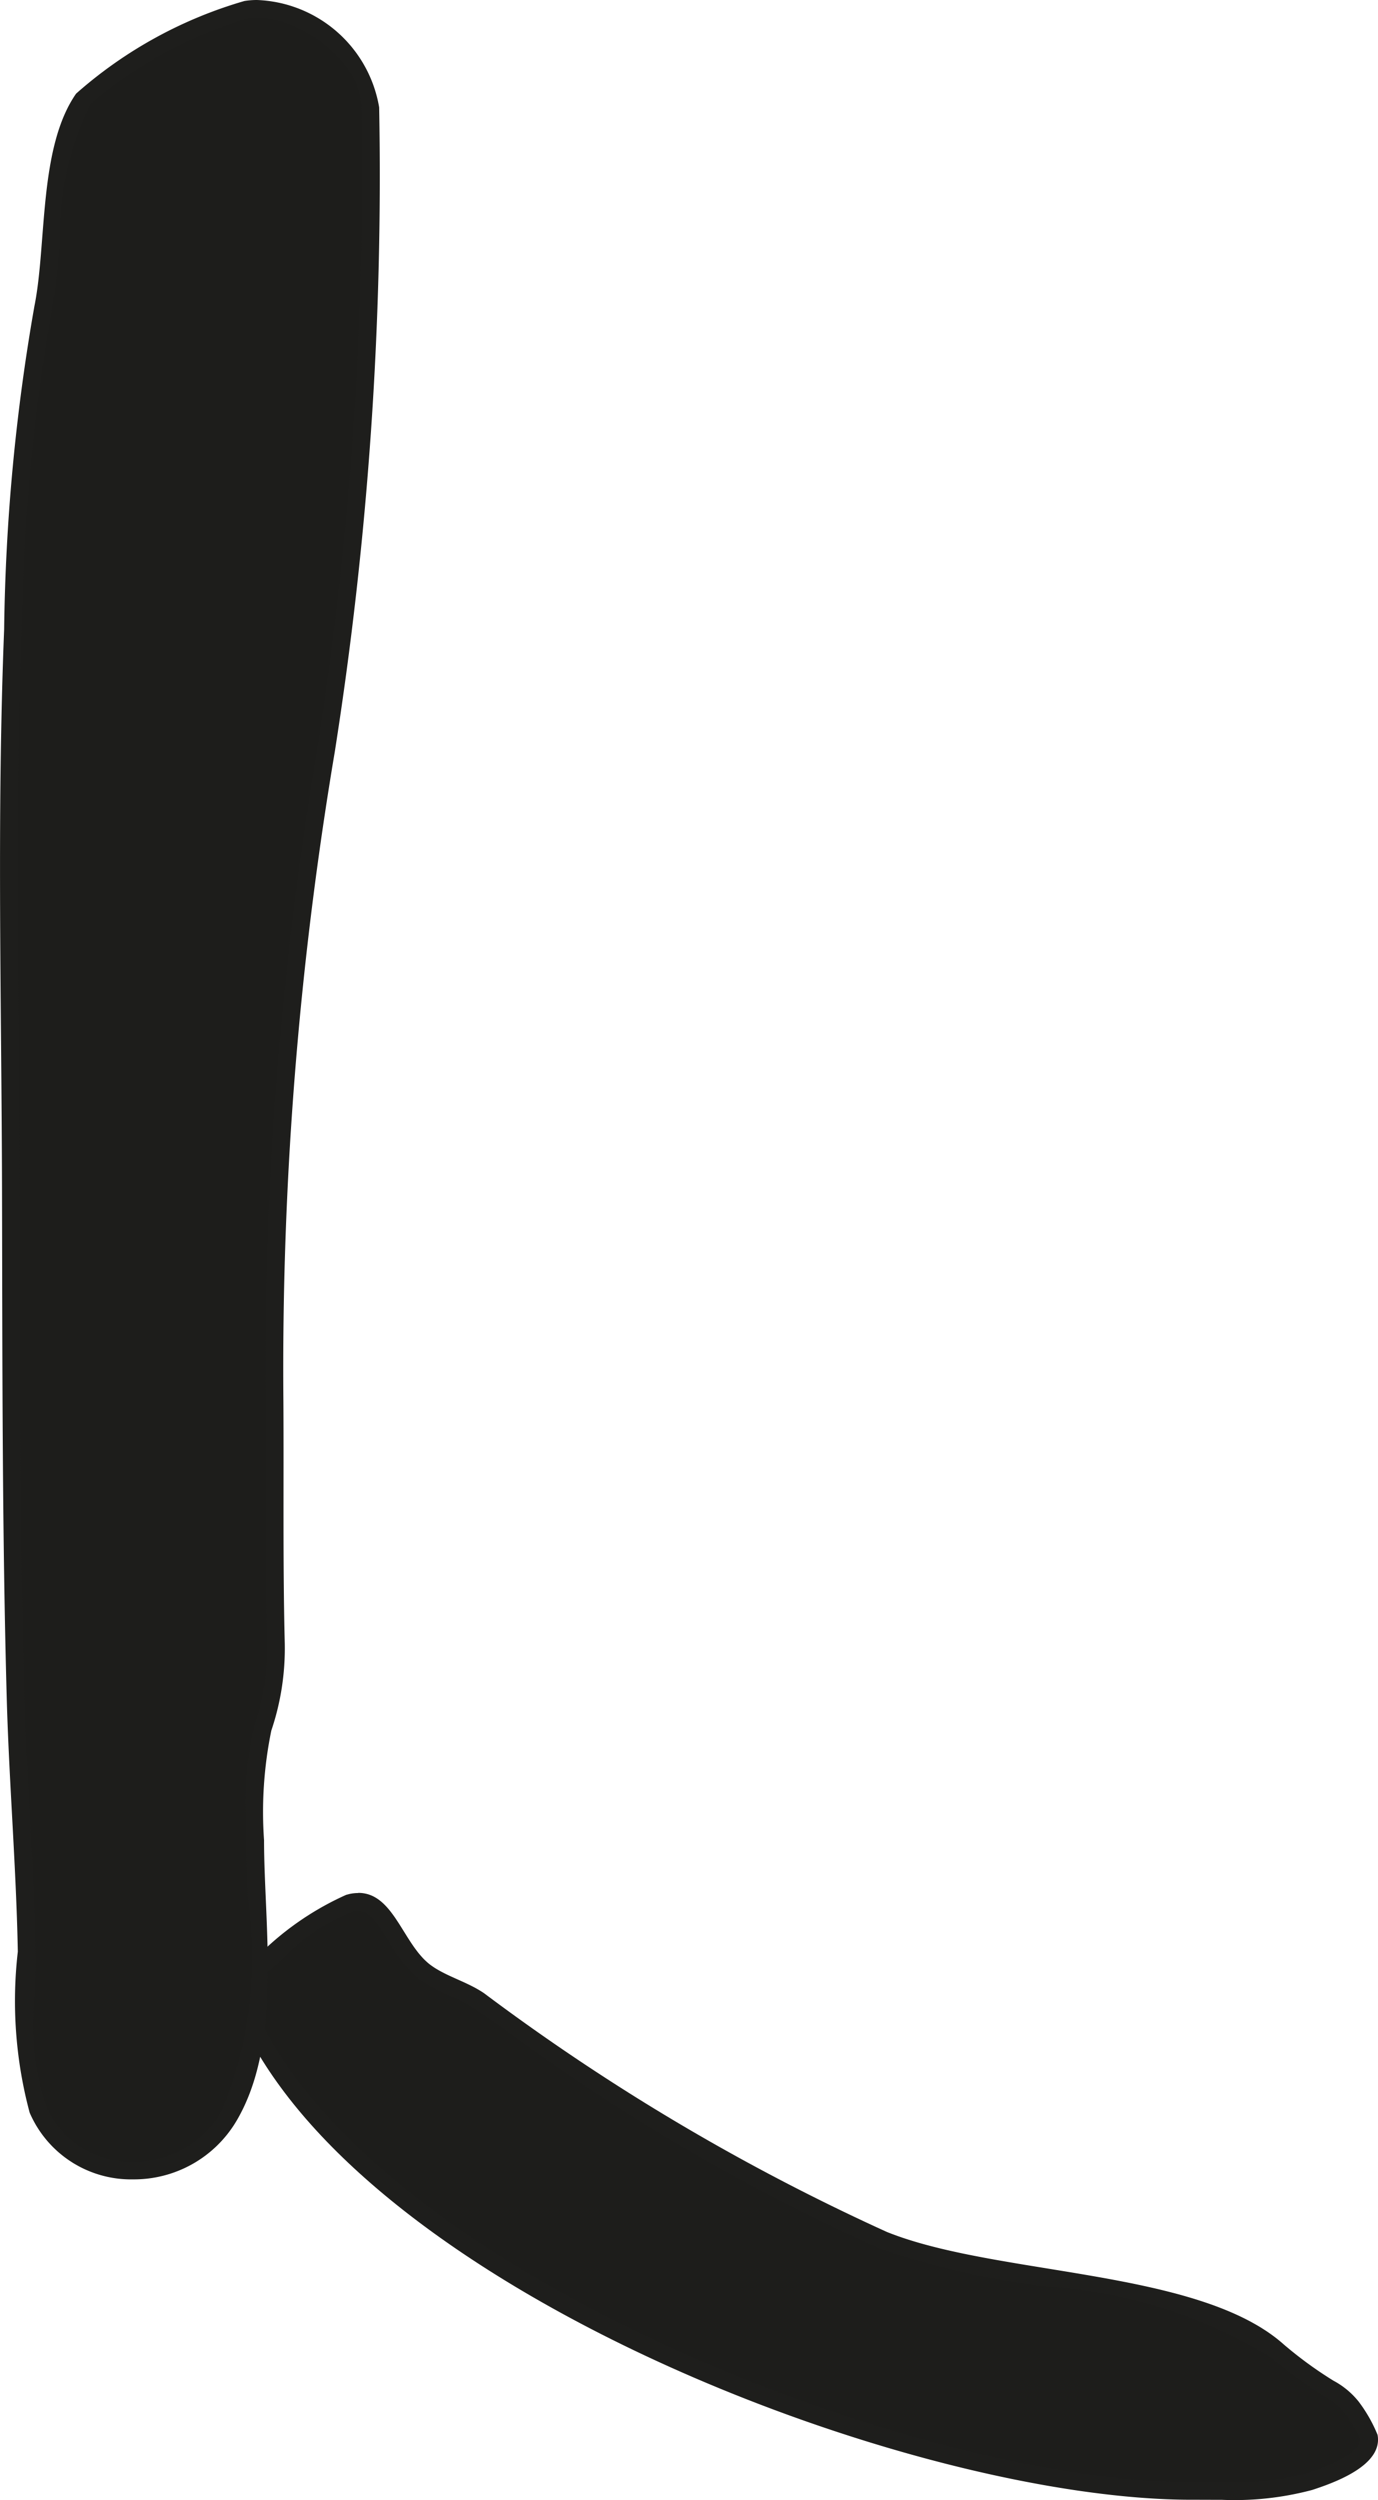
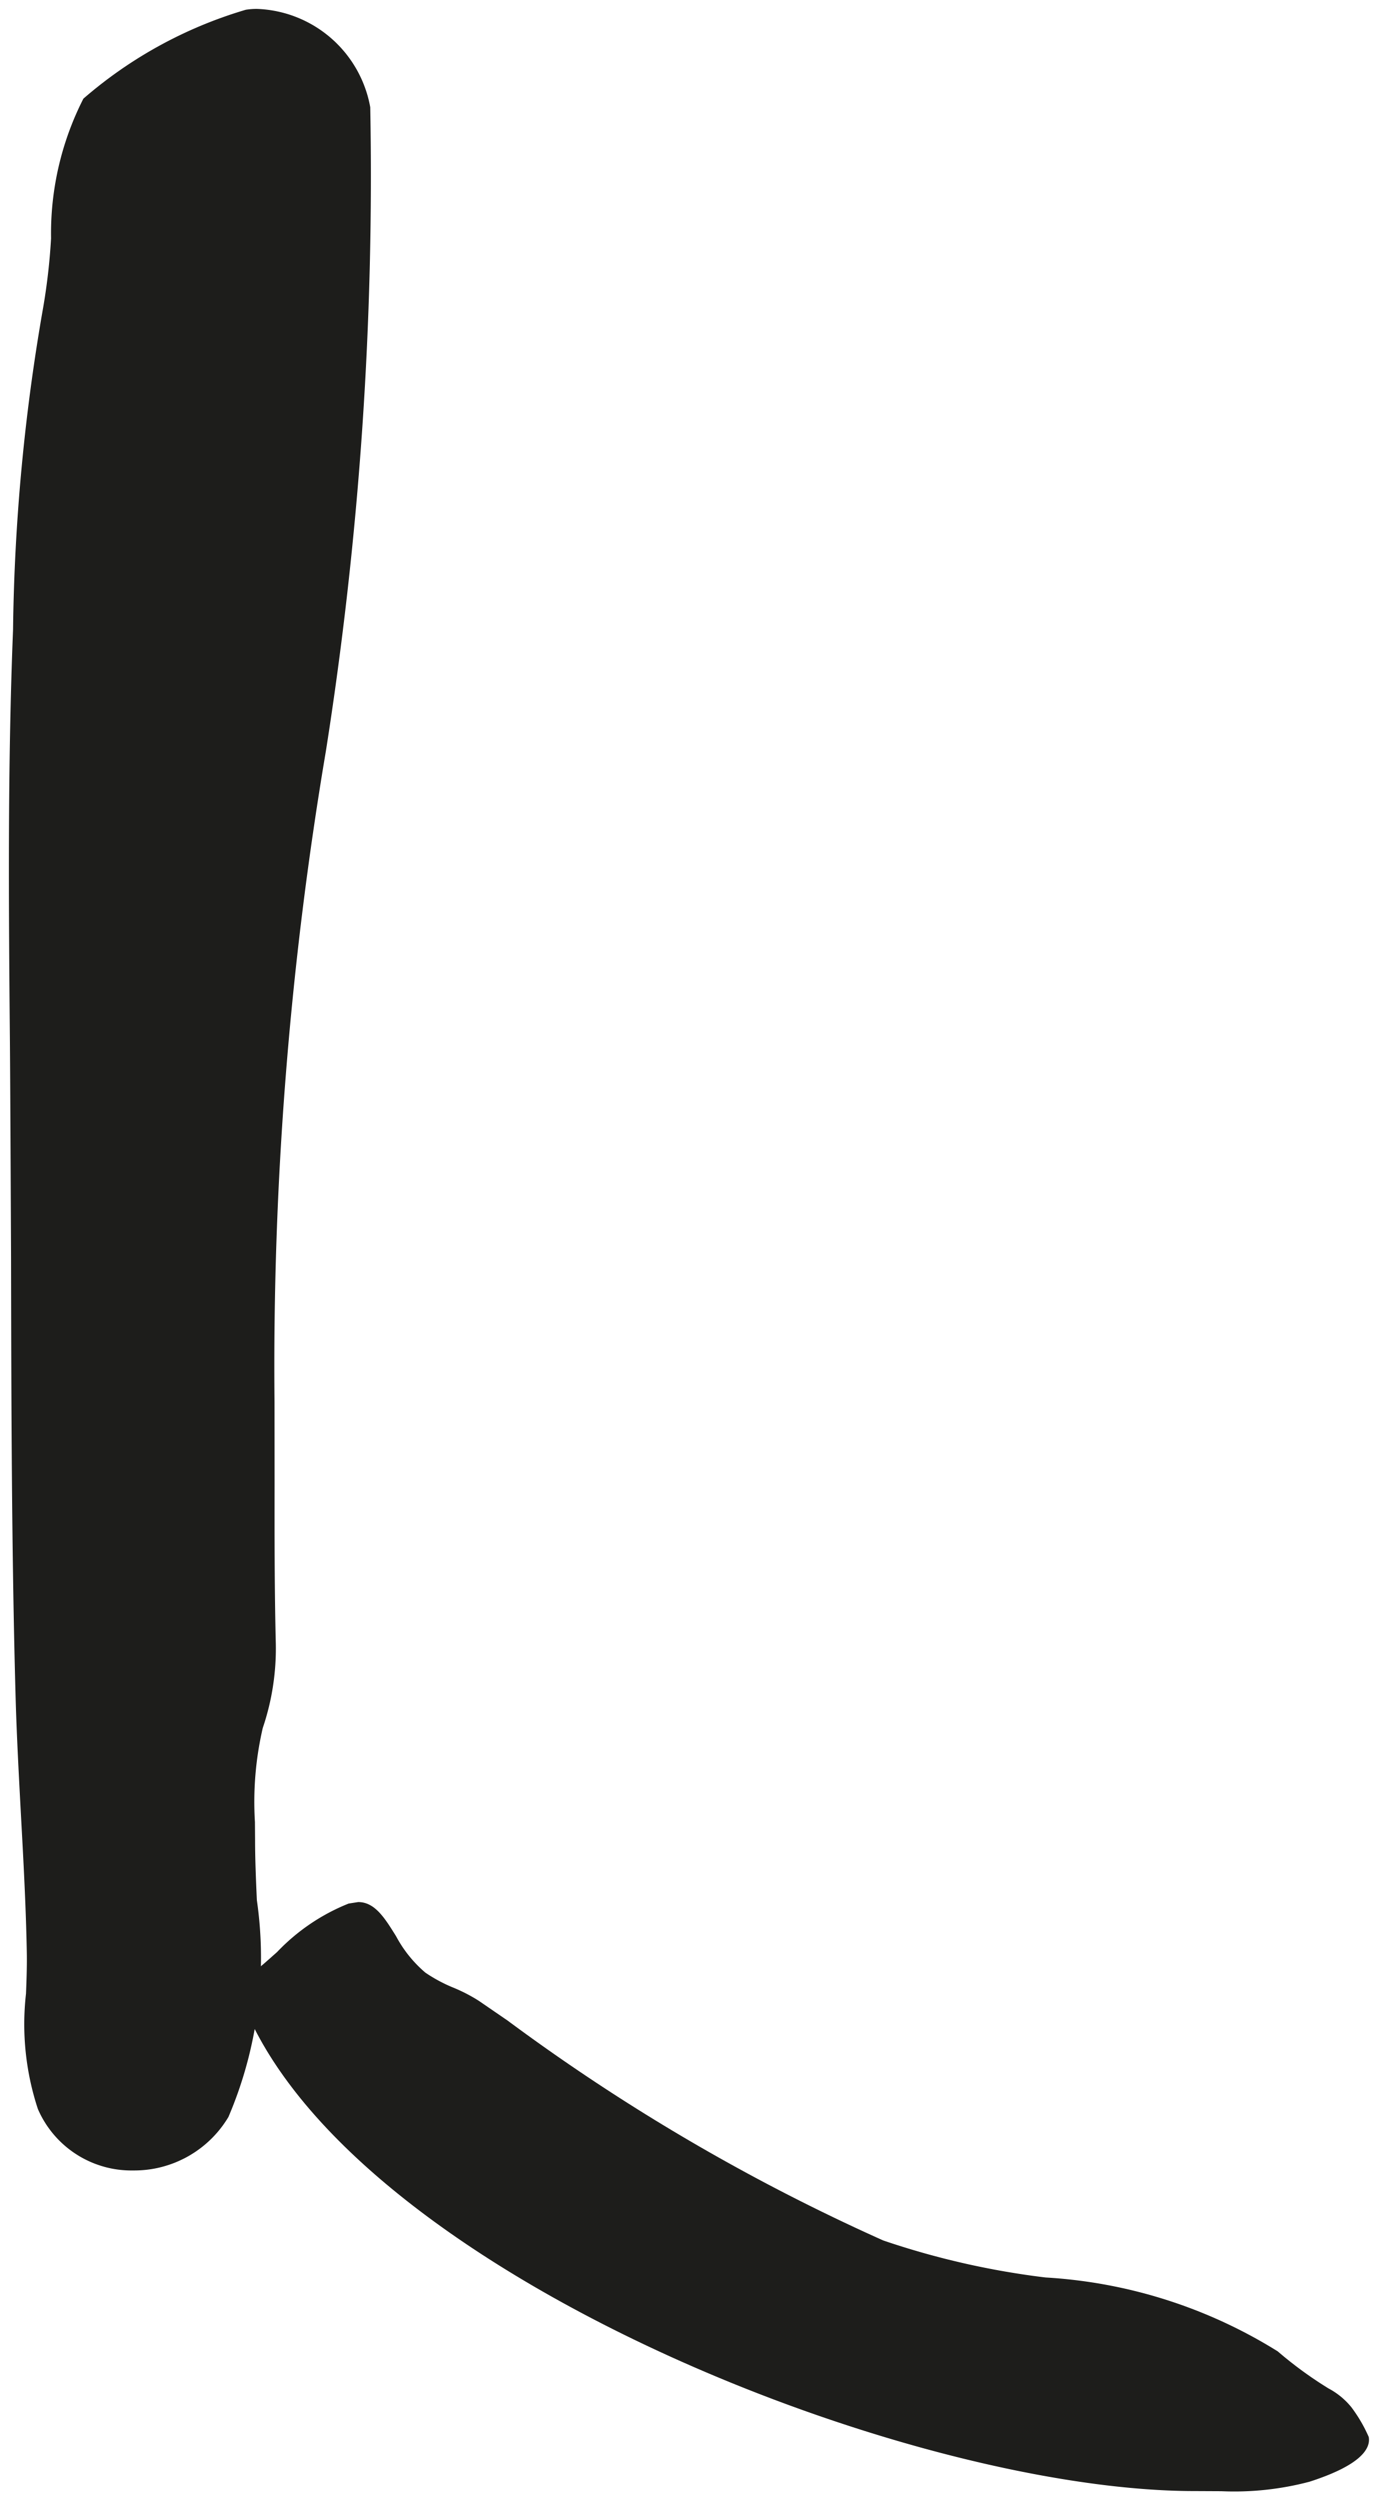
<svg xmlns="http://www.w3.org/2000/svg" version="1.1" width="6.829mm" height="12.388mm" viewBox="0 0 19.357 35.115">
  <defs>
    <style type="text/css">
      .a {
        fill: #1d1d1b;
        fill-rule: evenodd;
      }

      .b {
        fill: #1e1e1c;
      }
    </style>
  </defs>
  <path class="a" d="M16.782,34.989c-3.943,0-11.395-2.914-13.212-6.505-.229-.448-.283-.551.056-.834.086-.071.175-.151.267-.233A2.842,2.842,0,0,1,4.897,26.737l.135-.021c.234,0,.373.224.533.482a1.753,1.753,0,0,0,.41.509,2.124,2.124,0,0,0,.398.213,2.275,2.275,0,0,1,.356.185l.402.276a28.177,28.177,0,0,0,5.276,3.088,11.289,11.289,0,0,0,2.281.52A6.924,6.924,0,0,1,17.949,33.027a5.583,5.583,0,0,0,.714.521,1.037,1.037,0,0,1,.32.263,2.077,2.077,0,0,1,.244.418c.028.154-.092.391-.833.629a4.137,4.137,0,0,1-1.237.133Z" />
-   <path class="b" d="M5.032,26.841c.156,0,.264.161.427.423a1.877,1.877,0,0,0,.442.544,2.245,2.245,0,0,0,.423.227,2.152,2.152,0,0,1,.335.173l.398.274a28.238,28.238,0,0,0,5.305,3.103,11.437,11.437,0,0,0,2.308.528,6.869,6.869,0,0,1,3.196,1.007,6.083,6.083,0,0,0,.765.556.812.812,0,0,1,.253.209,2.378,2.378,0,0,1,.22.364c.007.039.005.245-.75.49a4.026,4.026,0,0,1-1.191.126l-.197-.001-.228-.001c-3.87,0-11.259-2.883-13.057-6.437l-.033-.065c-.192-.374-.204-.397.058-.616.087-.072.176-.152.268-.235a2.735,2.735,0,0,1,.994-.664.337.337,0,0,1,.064-.007m0-.25a.586.586,0,0,0-.112.011c-.018.004-.035.009-.056.014a4.115,4.115,0,0,0-1.318.938c-.438.366-.307.555-.087.986,1.883,3.721,9.403,6.573,13.28,6.573l.017,0,.028,0c.12,0,.248.001.38.001a4.233,4.233,0,0,0,1.27-.139c.318-.104.997-.348.917-.774a2.062,2.062,0,0,0-.265-.466,1.137,1.137,0,0,0-.354-.294,5.588,5.588,0,0,1-.698-.509c-1.194-1.065-4.031-.958-5.577-1.581a30.367,30.367,0,0,1-5.655-3.351c-.237-.163-.535-.237-.751-.396-.391-.289-.517-1.015-1.017-1.015Z" />
  <path class="a" d="M1.871,30.486a1.432,1.432,0,0,1-1.339-.863,3.798,3.798,0,0,1-.167-1.62c.008-.203.015-.402.011-.592-.012-.64-.047-1.278-.082-1.918-.028-.527-.057-1.056-.073-1.584-.059-2.082-.062-4.201-.066-6.251,0,0-.01-2.332-.016-3.032-.017-1.896-.033-3.855.044-5.782A28.053,28.053,0,0,1,.605,4.326a8.603,8.603,0,0,0,.112-.978,4.169,4.169,0,0,1,.454-1.962A6.118,6.118,0,0,1,3.453.137.963.963,0,0,1,3.609.125,1.678,1.678,0,0,1,5.201,1.507a51.959,51.959,0,0,1-.622,9.035,51.861,51.861,0,0,0-.723,9.146l.001,1.163c-.001.744-.001,1.487.017,2.229a3.471,3.471,0,0,1-.183,1.191,4.595,4.595,0,0,0-.11,1.322l.002.253c0,.265.012.548.025.842a5.688,5.688,0,0,1-.399,3.046A1.542,1.542,0,0,1,1.871,30.486Z" />
-   <path class="b" d="M3.609.25c.626,0,1.466.622,1.467,1.257a51.848,51.848,0,0,1-.62,9.013,52.032,52.032,0,0,0-.724,9.17c.002.386.002.773.002,1.159-.001.746-.002,1.491.017,2.235a3.36,3.36,0,0,1-.178,1.153,4.686,4.686,0,0,0-.115,1.359l.002.252c0,.266.012.551.025.847a5.603,5.603,0,0,1-.382,2.976,1.417,1.417,0,0,1-1.232.691,1.292,1.292,0,0,1-1.225-.787,3.711,3.711,0,0,1-.157-1.566c.007-.205.015-.407.011-.599C.488,26.766.453,26.115.419,25.486.39,24.959.362,24.432.346,23.906.287,21.822.283,19.7.28,17.648l-.002-.92c-.002-.701-.008-1.402-.014-2.103-.016-1.894-.033-3.852.044-5.776A28.005,28.005,0,0,1,.728,4.351a8.614,8.614,0,0,0,.114-.992,4.153,4.153,0,0,1,.432-1.902A6.061,6.061,0,0,1,3.473.261.85.85,0,0,1,3.609.25m0-.25A1.097,1.097,0,0,0,3.433.014,6.143,6.143,0,0,0,1.069,1.315C.539,2.075.659,3.428.483,4.301A28.163,28.163,0,0,0,.058,8.839C-.047,11.469.022,14.098.028,16.729c.006,2.395.001,4.79.068,7.184.035,1.167.132,2.334.154,3.5a6.06,6.06,0,0,0,.166,2.26,1.55,1.55,0,0,0,1.454.938A1.673,1.673,0,0,0,3.317,29.798c.656-1.102.392-2.732.392-3.951A5.668,5.668,0,0,1,3.811,24.308a3.606,3.606,0,0,0,.189-1.23c-.028-1.129-.012-2.258-.019-3.389a52.108,52.108,0,0,1,.721-9.125,52.074,52.074,0,0,0,.624-9.056A1.809,1.809,0,0,0,3.609,0Z" />
</svg>